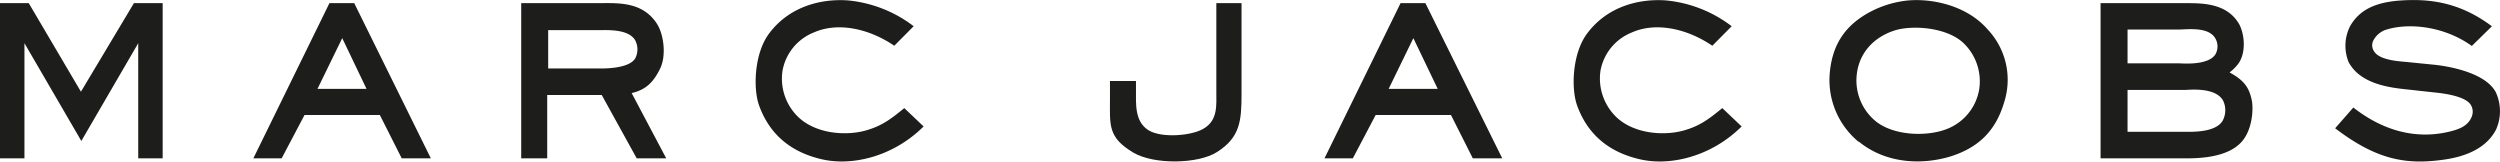
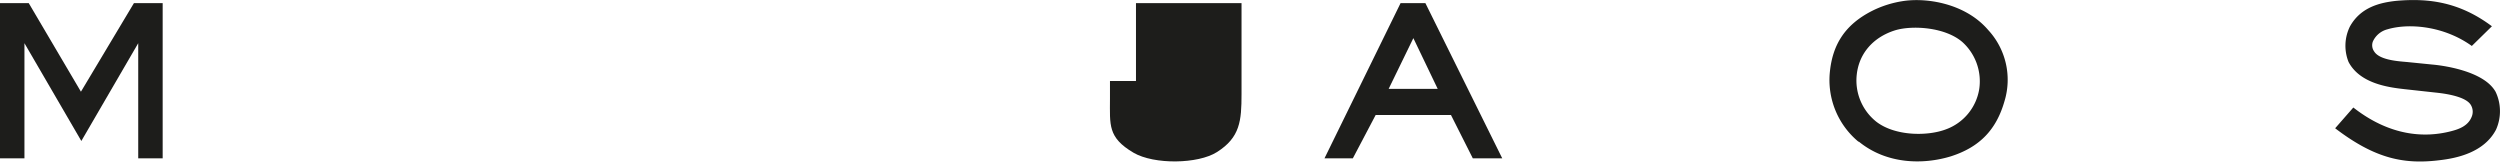
<svg xmlns="http://www.w3.org/2000/svg" id="Layer_1" data-name="Layer 1" viewBox="0 0 562.49 36.34">
  <defs>
    <style>.cls-1{fill:#1d1d1b;}</style>
  </defs>
  <title>MARC_JACOBS_LOGO</title>
  <path class="cls-1" d="M6.47.71,18.21,20.63,30.13.71H36.6V35.63H31.1V9.72l-12.8,22L5.5,9.72V35.63H0V.71Z" />
-   <path class="cls-1" d="M71.43,20,77,8.58,82.47,20ZM74.12.71,57,35.63h6.37l5.15-9.76H85.46l4.93,9.76h6.55L79.7.71Z" />
-   <path class="cls-1" d="M123.34,15.4V6.78h11.48c1.93,0,6.59-.27,8.09,2.28a4.35,4.35,0,0,1,0,4.09c-1.58,2.56-8.09,2.25-8.93,2.25ZM117.27.71V35.63h5.85V21.38h12.27l7.87,14.25h6.64l-7.78-14.69c3.3-.75,5-2.6,6.42-5.54s.79-7.66-.7-10c-3.17-5-8.67-4.7-12.58-4.7Z" />
-   <path class="cls-1" d="M201.21,10.29c-5.76-3.91-12.71-5.36-18.07-3a11.46,11.46,0,0,0-7.08,8.63,12,12,0,0,0,3.69,10.55c4.09,3.74,10.73,4.09,15,2.9,3.52-1,5.45-2.37,8.71-5.05l4.35,4.13c-6.9,6.86-16.23,9-23.05,7.35-6.2-1.46-11.39-5-13.94-12C169.41,20,169.68,12,173.06,7.52,177.73,1.28,185-.31,190.75.09A28.82,28.82,0,0,1,205.57,5.9Z" />
-   <path class="cls-1" d="M279.34.71V21.16c0,6-.31,9.76-5.54,13.06-4.22,2.69-14.12,2.86-18.78.13-5.81-3.43-5.28-6.24-5.28-12.13v-4h5.85V20.1c0,3.35-.31,7.22,2.81,9.2,3,1.84,9.72,1.23,12.32-.31,3.34-1.89,2.95-5.28,2.95-8.49V.71Z" />
+   <path class="cls-1" d="M279.34.71V21.16c0,6-.31,9.76-5.54,13.06-4.22,2.69-14.12,2.86-18.78.13-5.81-3.43-5.28-6.24-5.28-12.13v-4h5.85V20.1V.71Z" />
  <path class="cls-1" d="M312.44,20,318,8.58,323.48,20ZM315.12.71,298,35.63h6.38l5.14-9.76h16.94l4.92,9.76H338L320.71.71Z" />
-   <path class="cls-1" d="M385.27,10.29c-5.77-3.91-12.72-5.36-18.08-3a11.48,11.48,0,0,0-7.09,8.63,12.08,12.08,0,0,0,3.7,10.55c4.09,3.74,10.73,4.09,15,2.9,3.52-1,5.45-2.37,8.71-5.05l4.35,4.13c-6.9,6.86-16.23,9-23.05,7.35-6.2-1.46-11.39-5-13.94-12C353.46,20,353.73,12,357.11,7.52,361.78,1.28,369-.31,374.8.09A28.82,28.82,0,0,1,389.62,5.9Z" />
  <path class="cls-1" d="M417.77,16.72c.53-4.71,3.7-8.36,8.62-9.9,3.92-1.19,11.35-.7,15.18,2.68a11.89,11.89,0,0,1,3.74,10.6,11.61,11.61,0,0,1-7.48,9c-4.14,1.58-11.44,1.54-15.66-1.71A11.85,11.85,0,0,1,417.77,16.72ZM428,.27a23.37,23.37,0,0,0-6.43,2l-.26.13c-6.51,3.26-9,8-9.59,13.72a18,18,0,0,0,6.47,15.8v-.09c6.33,5.19,14.6,5.23,20.76,3.34,6.59-2.11,10.25-6.11,12.05-12.4a16.48,16.48,0,0,0-3.65-16C442.18.71,433.34-.61,428,.27Z" />
-   <path class="cls-1" d="M478.69,14.25V6.64h11.66c1.84,0,6.64-.7,8.13,2.07a3.59,3.59,0,0,1,0,3.48c-1.62,2.63-7.56,2.06-8.22,2.06ZM472.62.71V35.63h18.83c2.81,0,9.72,0,13-3.83,2.11-2.42,2.6-6.59,2.24-9-.61-3.17-1.8-4.71-5.05-6.51a9.61,9.61,0,0,0,2-2c1.67-2.33,1.45-6.25.26-8.67C501.17.57,495.23.71,491.62.71Zm6.07,28.94V20.24h12.76c1,0,7-.75,8.75,2.42a5,5,0,0,1-.13,4.53c-1.72,2.81-7.39,2.46-9.5,2.46Z" />
  <path class="cls-1" d="M556.15,10.34c-6.38-4.58-14.3-5.15-19-3.74a4.94,4.94,0,0,0-3.26,2.73,2.4,2.4,0,0,0,.31,2.28c1.32,2.07,6.11,2.2,7.74,2.38l5.28.53c2,.17,11.61,1.32,14.29,6.16a10.15,10.15,0,0,1,.09,8.48c-2.68,5.15-8.84,6.43-12.58,6.87-8,1-14.51-.22-23.62-7.17l4.09-4.67c8.14,6.38,15.92,6.91,22,5.33,1.72-.44,3.74-1.15,4.58-3.13a2.94,2.94,0,0,0-.14-2.77c-1.32-2.24-7.39-2.72-8.09-2.81L541,20.06c-3.56-.4-10-1.23-12.58-6.11a9.79,9.79,0,0,1,.31-8c2.42-4.35,6.78-5.37,10.43-5.76,7.47-.66,14.33.35,21.51,5.72Z" />
</svg>